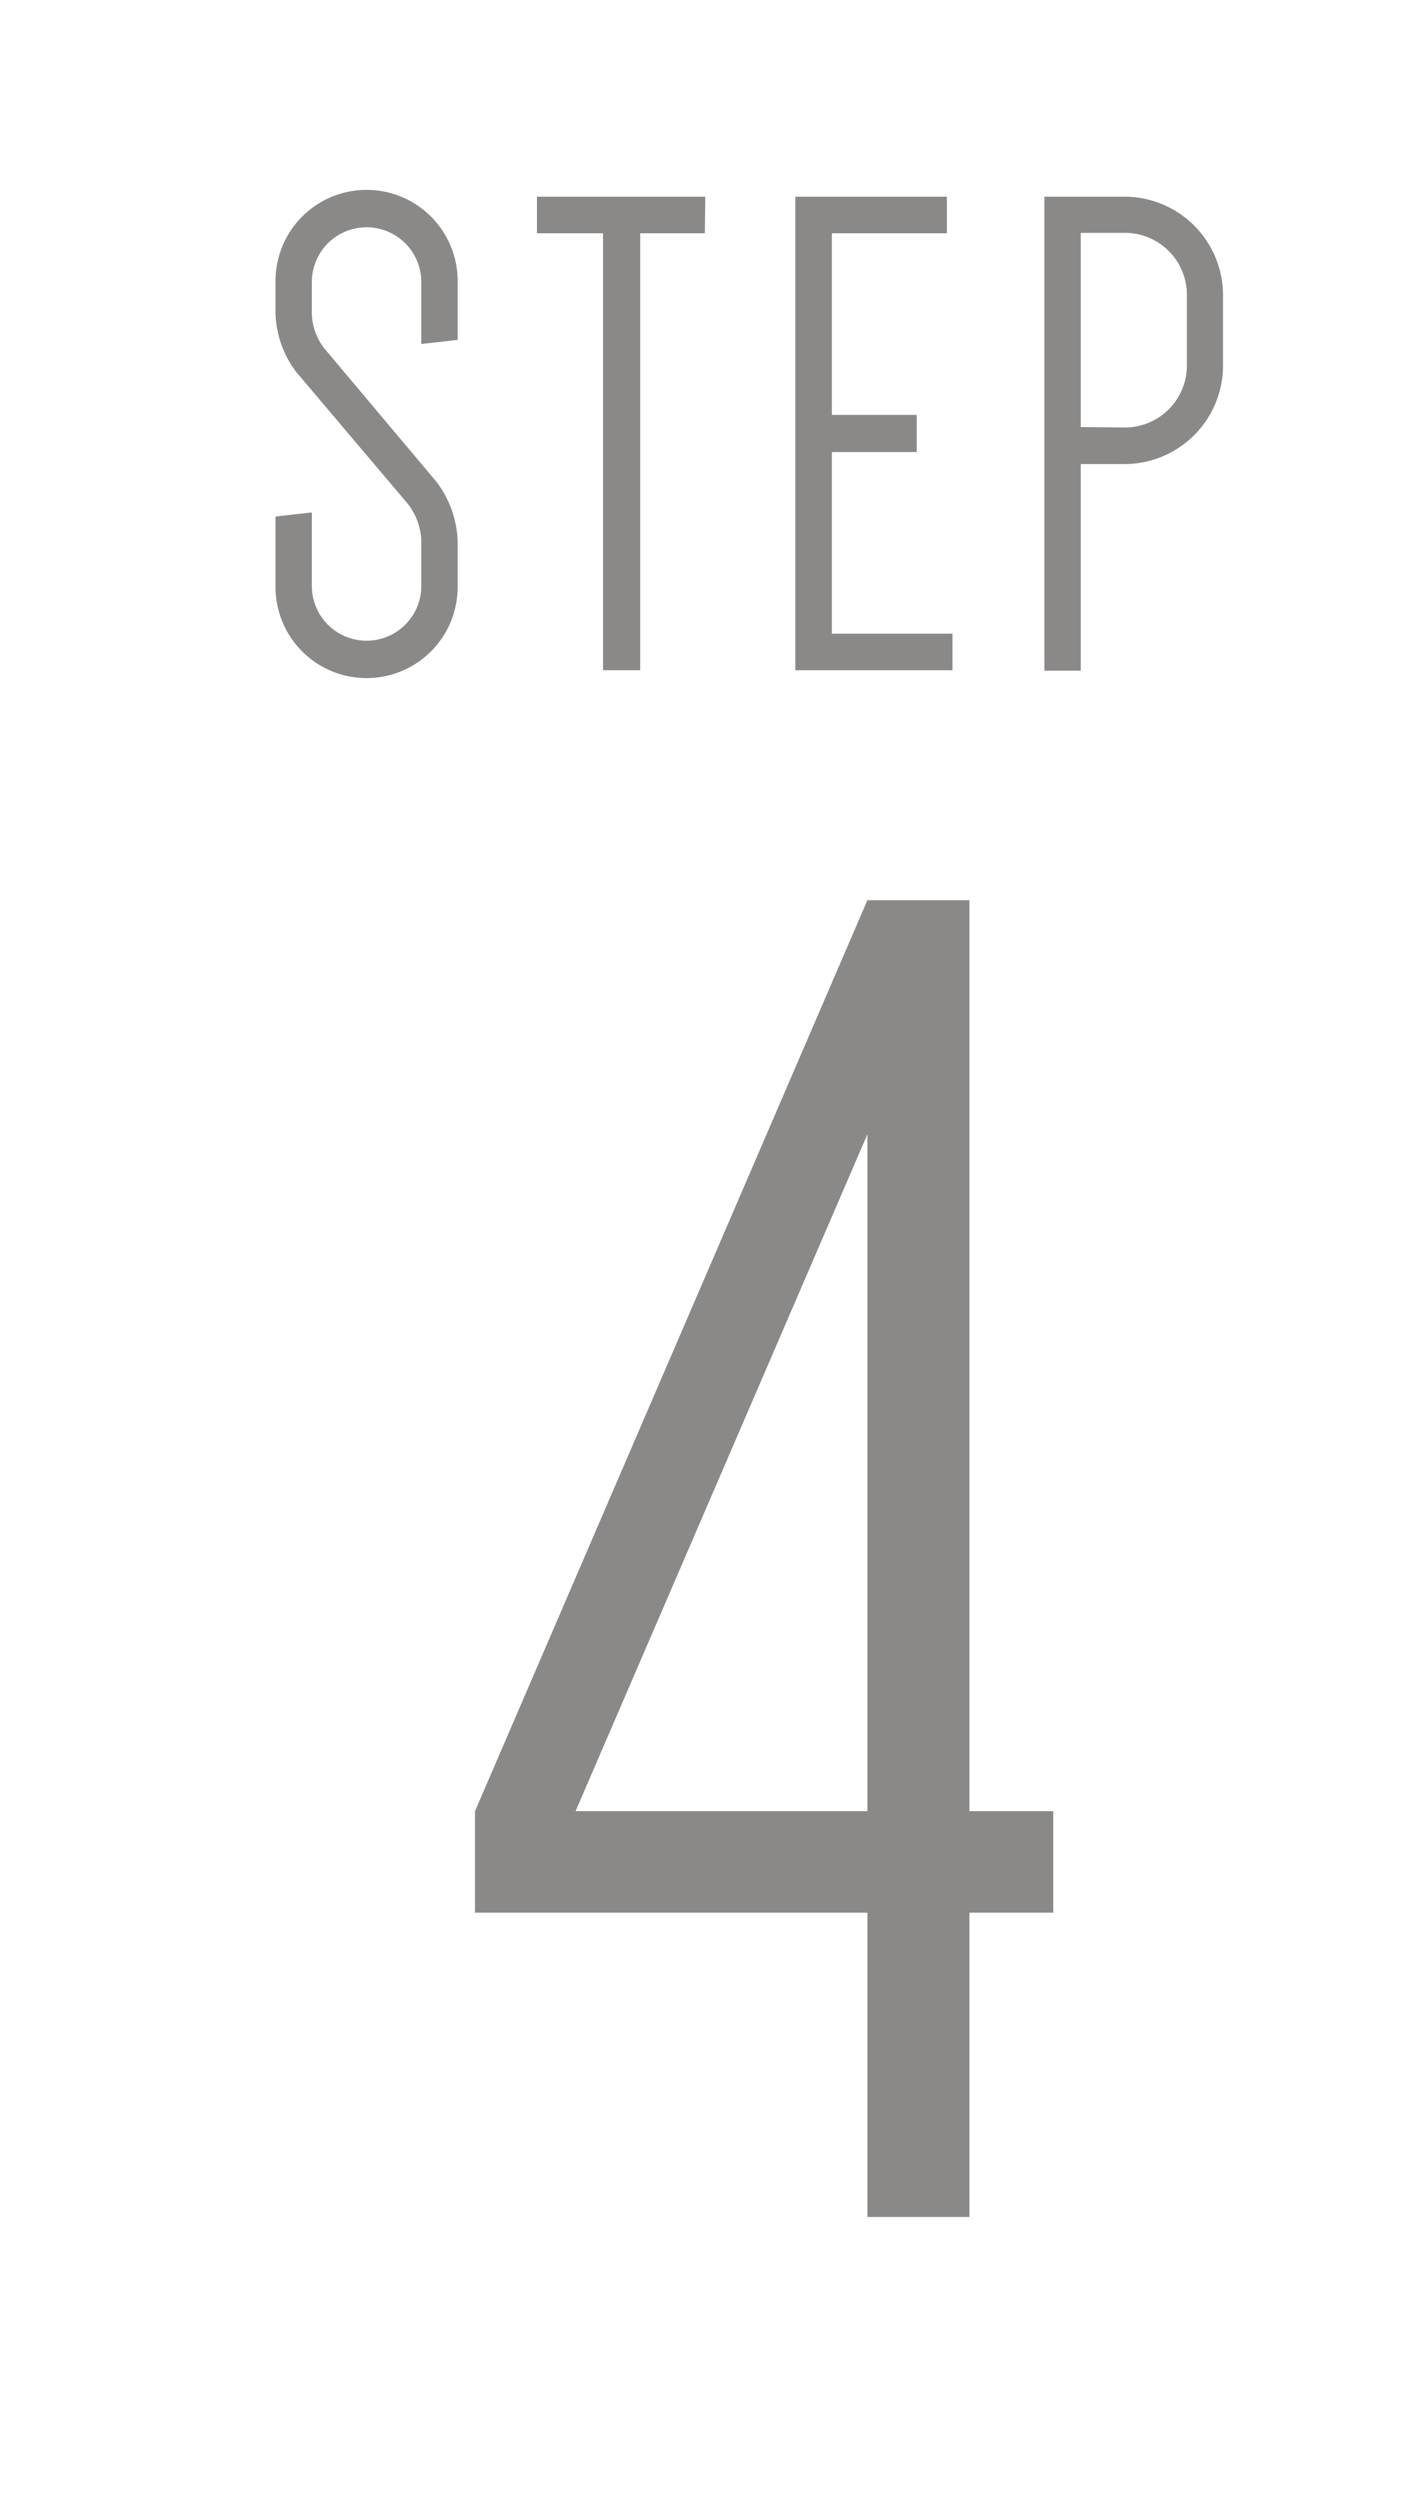
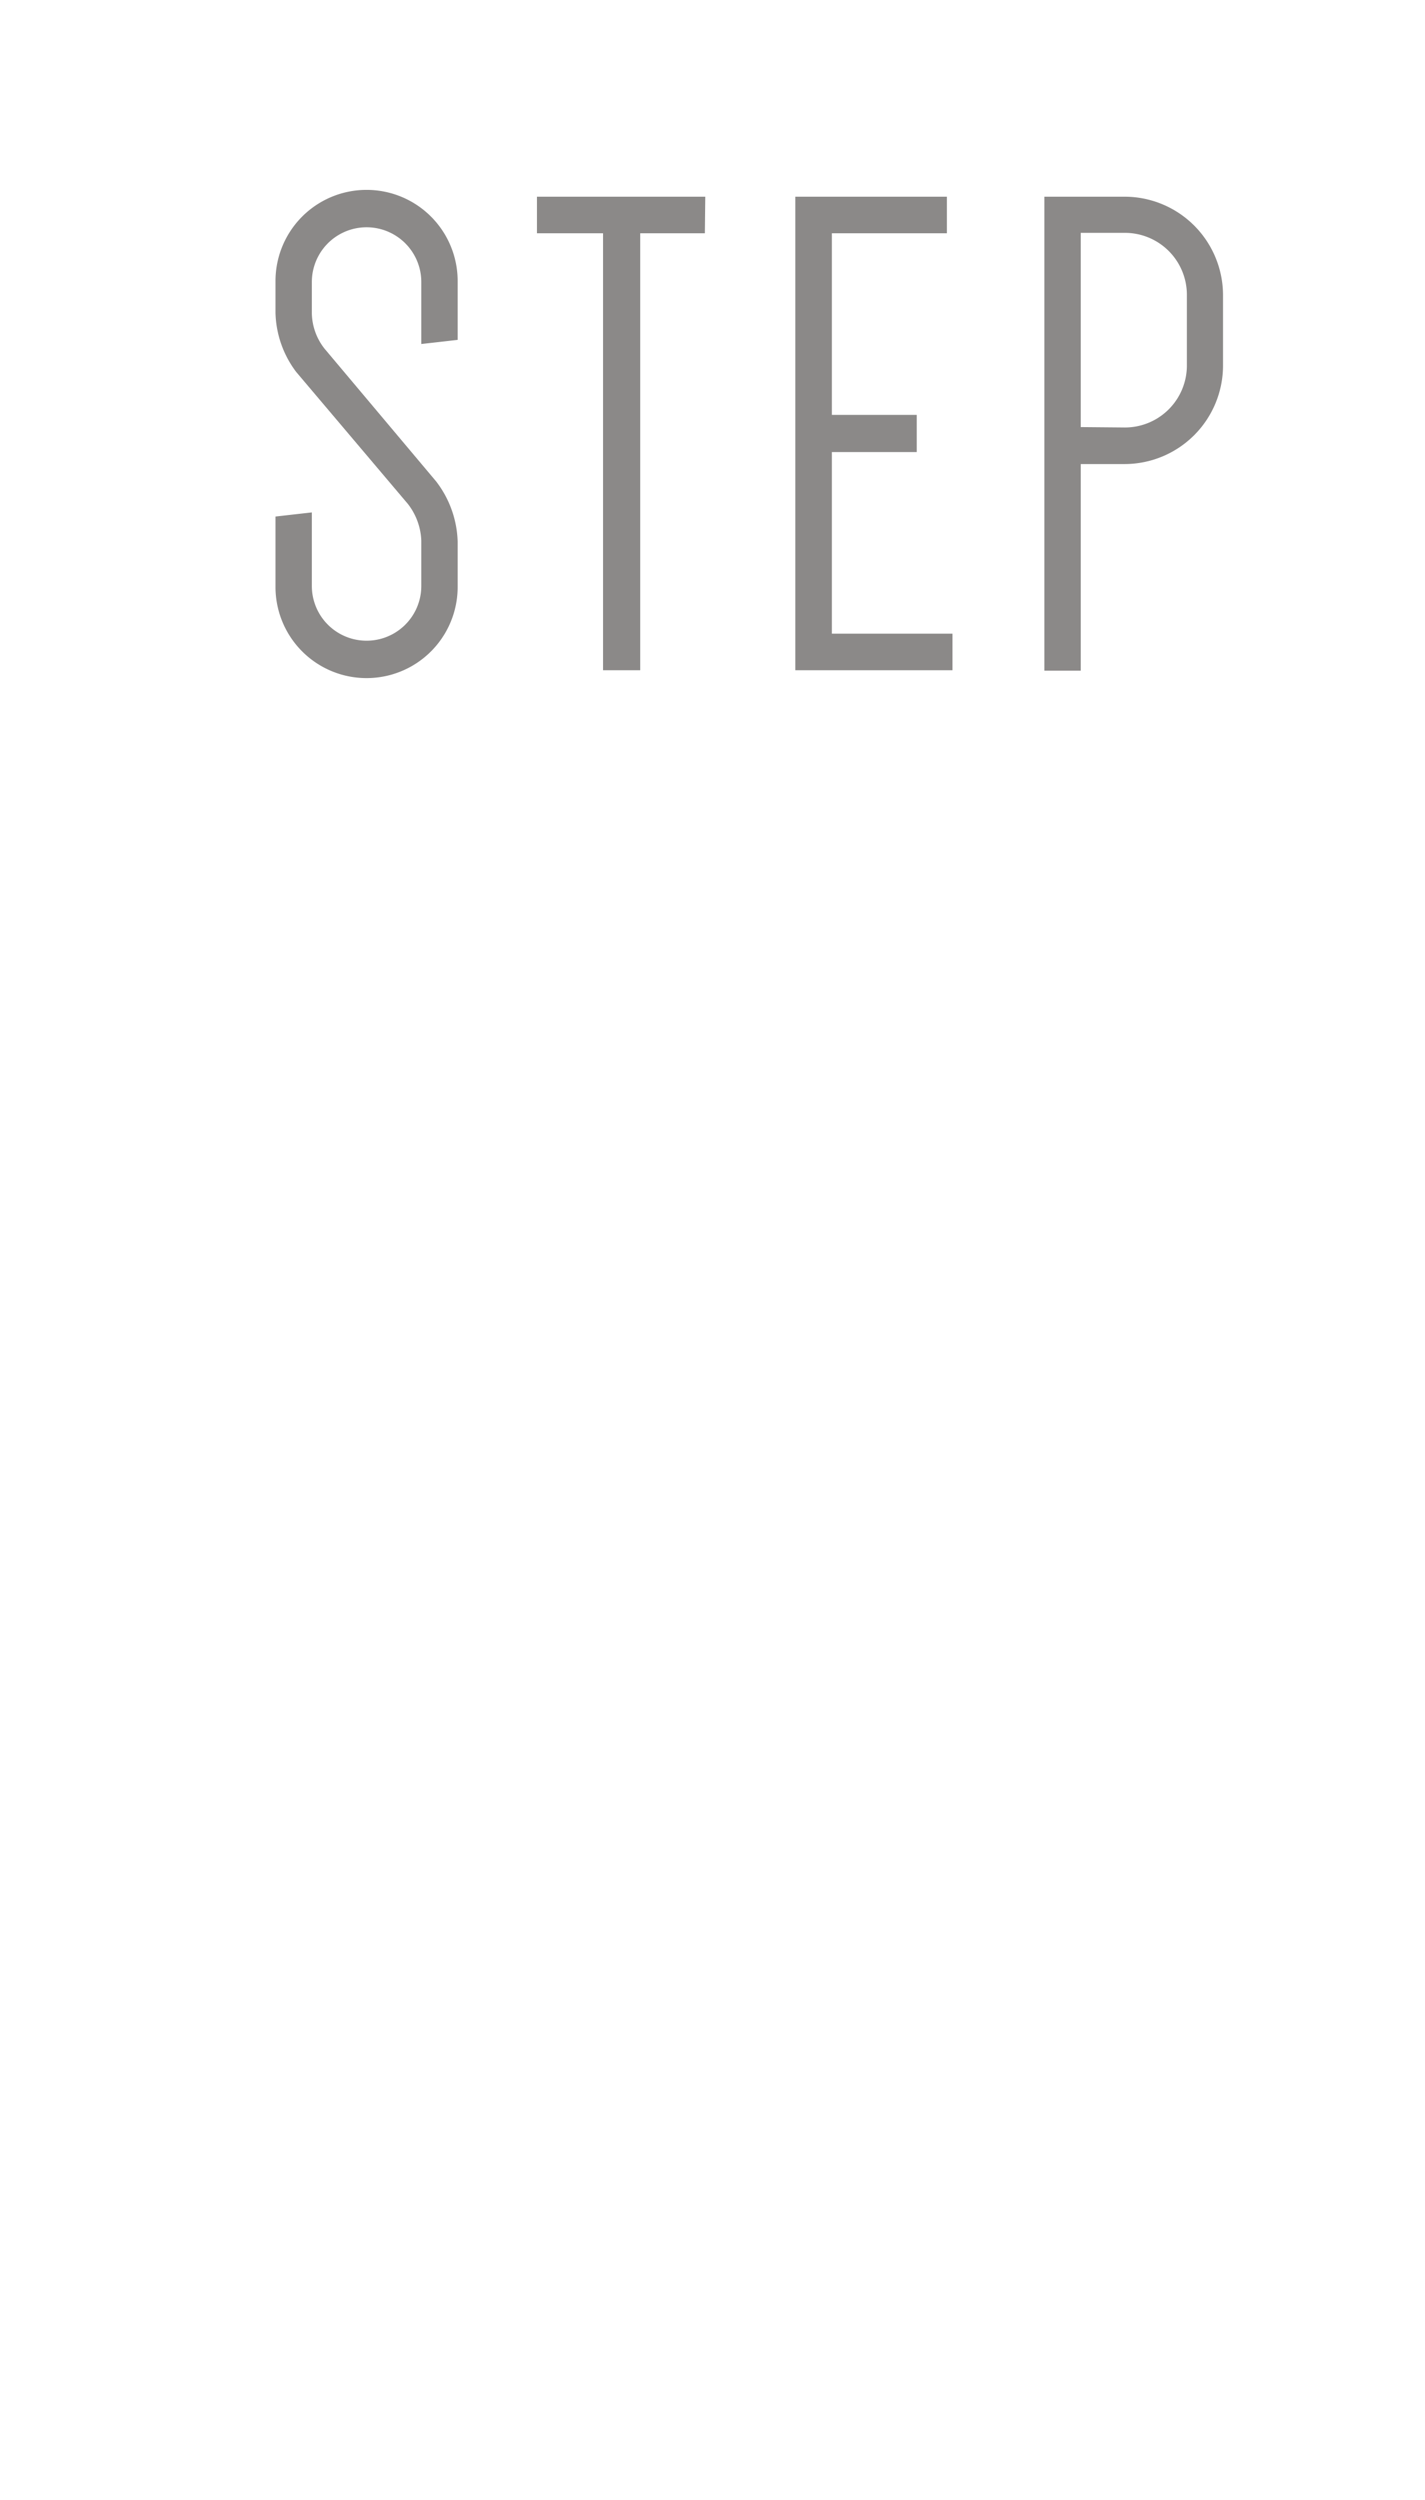
<svg xmlns="http://www.w3.org/2000/svg" viewBox="0 0 69 121" width="69" height="121">
  <defs>
    <style>.cls-1{fill:#8b8988;}.cls-2{fill:none;}</style>
  </defs>
  <g id="レイヤー_2" data-name="レイヤー 2">
    <g id="情報">
      <path class="cls-1" d="M14.34,18a4.94,4.94,0,0,1-1-2.86V13.6a4.41,4.41,0,1,1,8.82,0v2.85l-1.76.2v-3a2.65,2.65,0,1,0-5.3,0v1.52a2.85,2.85,0,0,0,.61,1.7l5.4,6.42a5,5,0,0,1,1.05,2.92v2.2a4.41,4.41,0,1,1-8.82,0V25l1.76-.2v3.56a2.65,2.65,0,0,0,5.3,0v-2.2a3.08,3.08,0,0,0-.65-1.77Z" />
      <path class="cls-1" d="M34.13,11.29H31V32.44h-1.8V11.29H26V9.52h8.15Z" />
      <path class="cls-1" d="M40.28,11.29v8.79h4.11v1.8H40.28v8.79h5.84v1.77H38.51V9.52h7.34v1.77Z" />
      <path class="cls-1" d="M52.33,22.46v10H50.57V9.52h3.9a4.77,4.77,0,0,1,4.75,4.75V17.7a4.77,4.77,0,0,1-4.75,4.76Zm2.14-1.77a3,3,0,0,0,3-3V14.27a3,3,0,0,0-3-3H52.33v9.4Z" />
-       <path class="cls-1" d="M46.94,43.57V87.66H51v4.91H46.94V107.3H42V92.57H23V87.66L42,43.57ZM42,87.66V54.9L27.87,87.66Z" />
-       <rect class="cls-2" width="69" height="121" />
    </g>
  </g>
</svg>